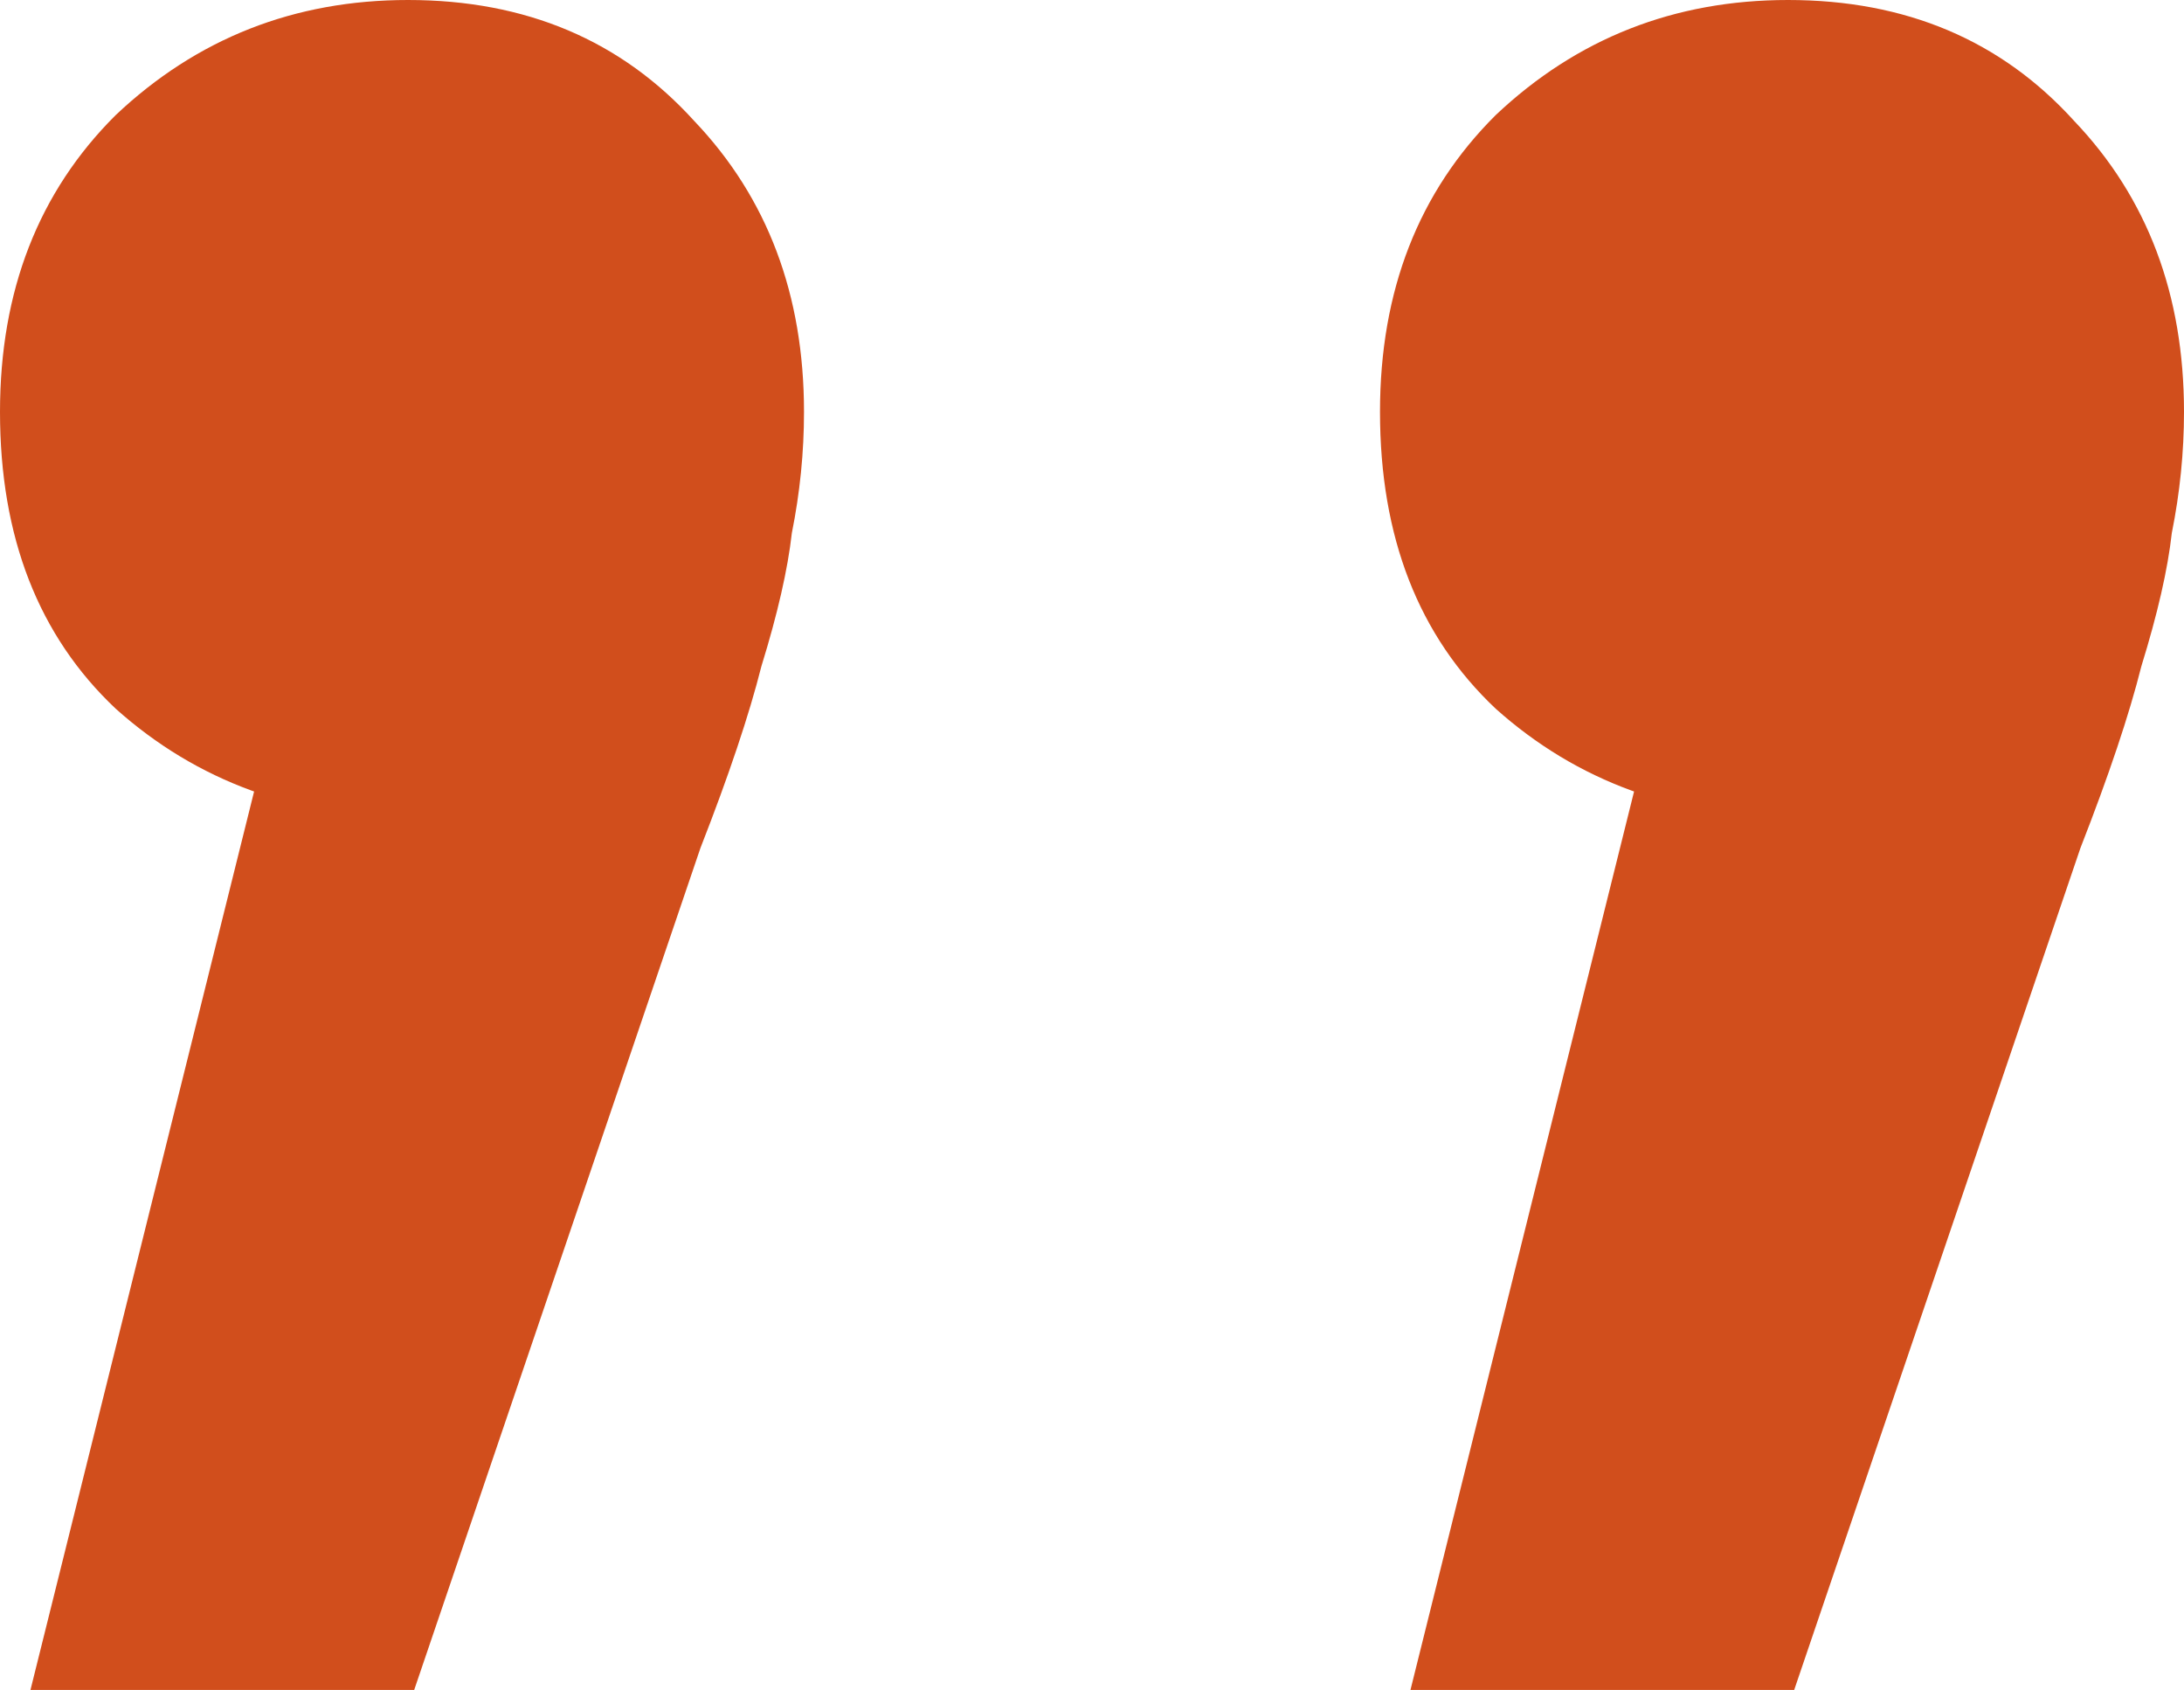
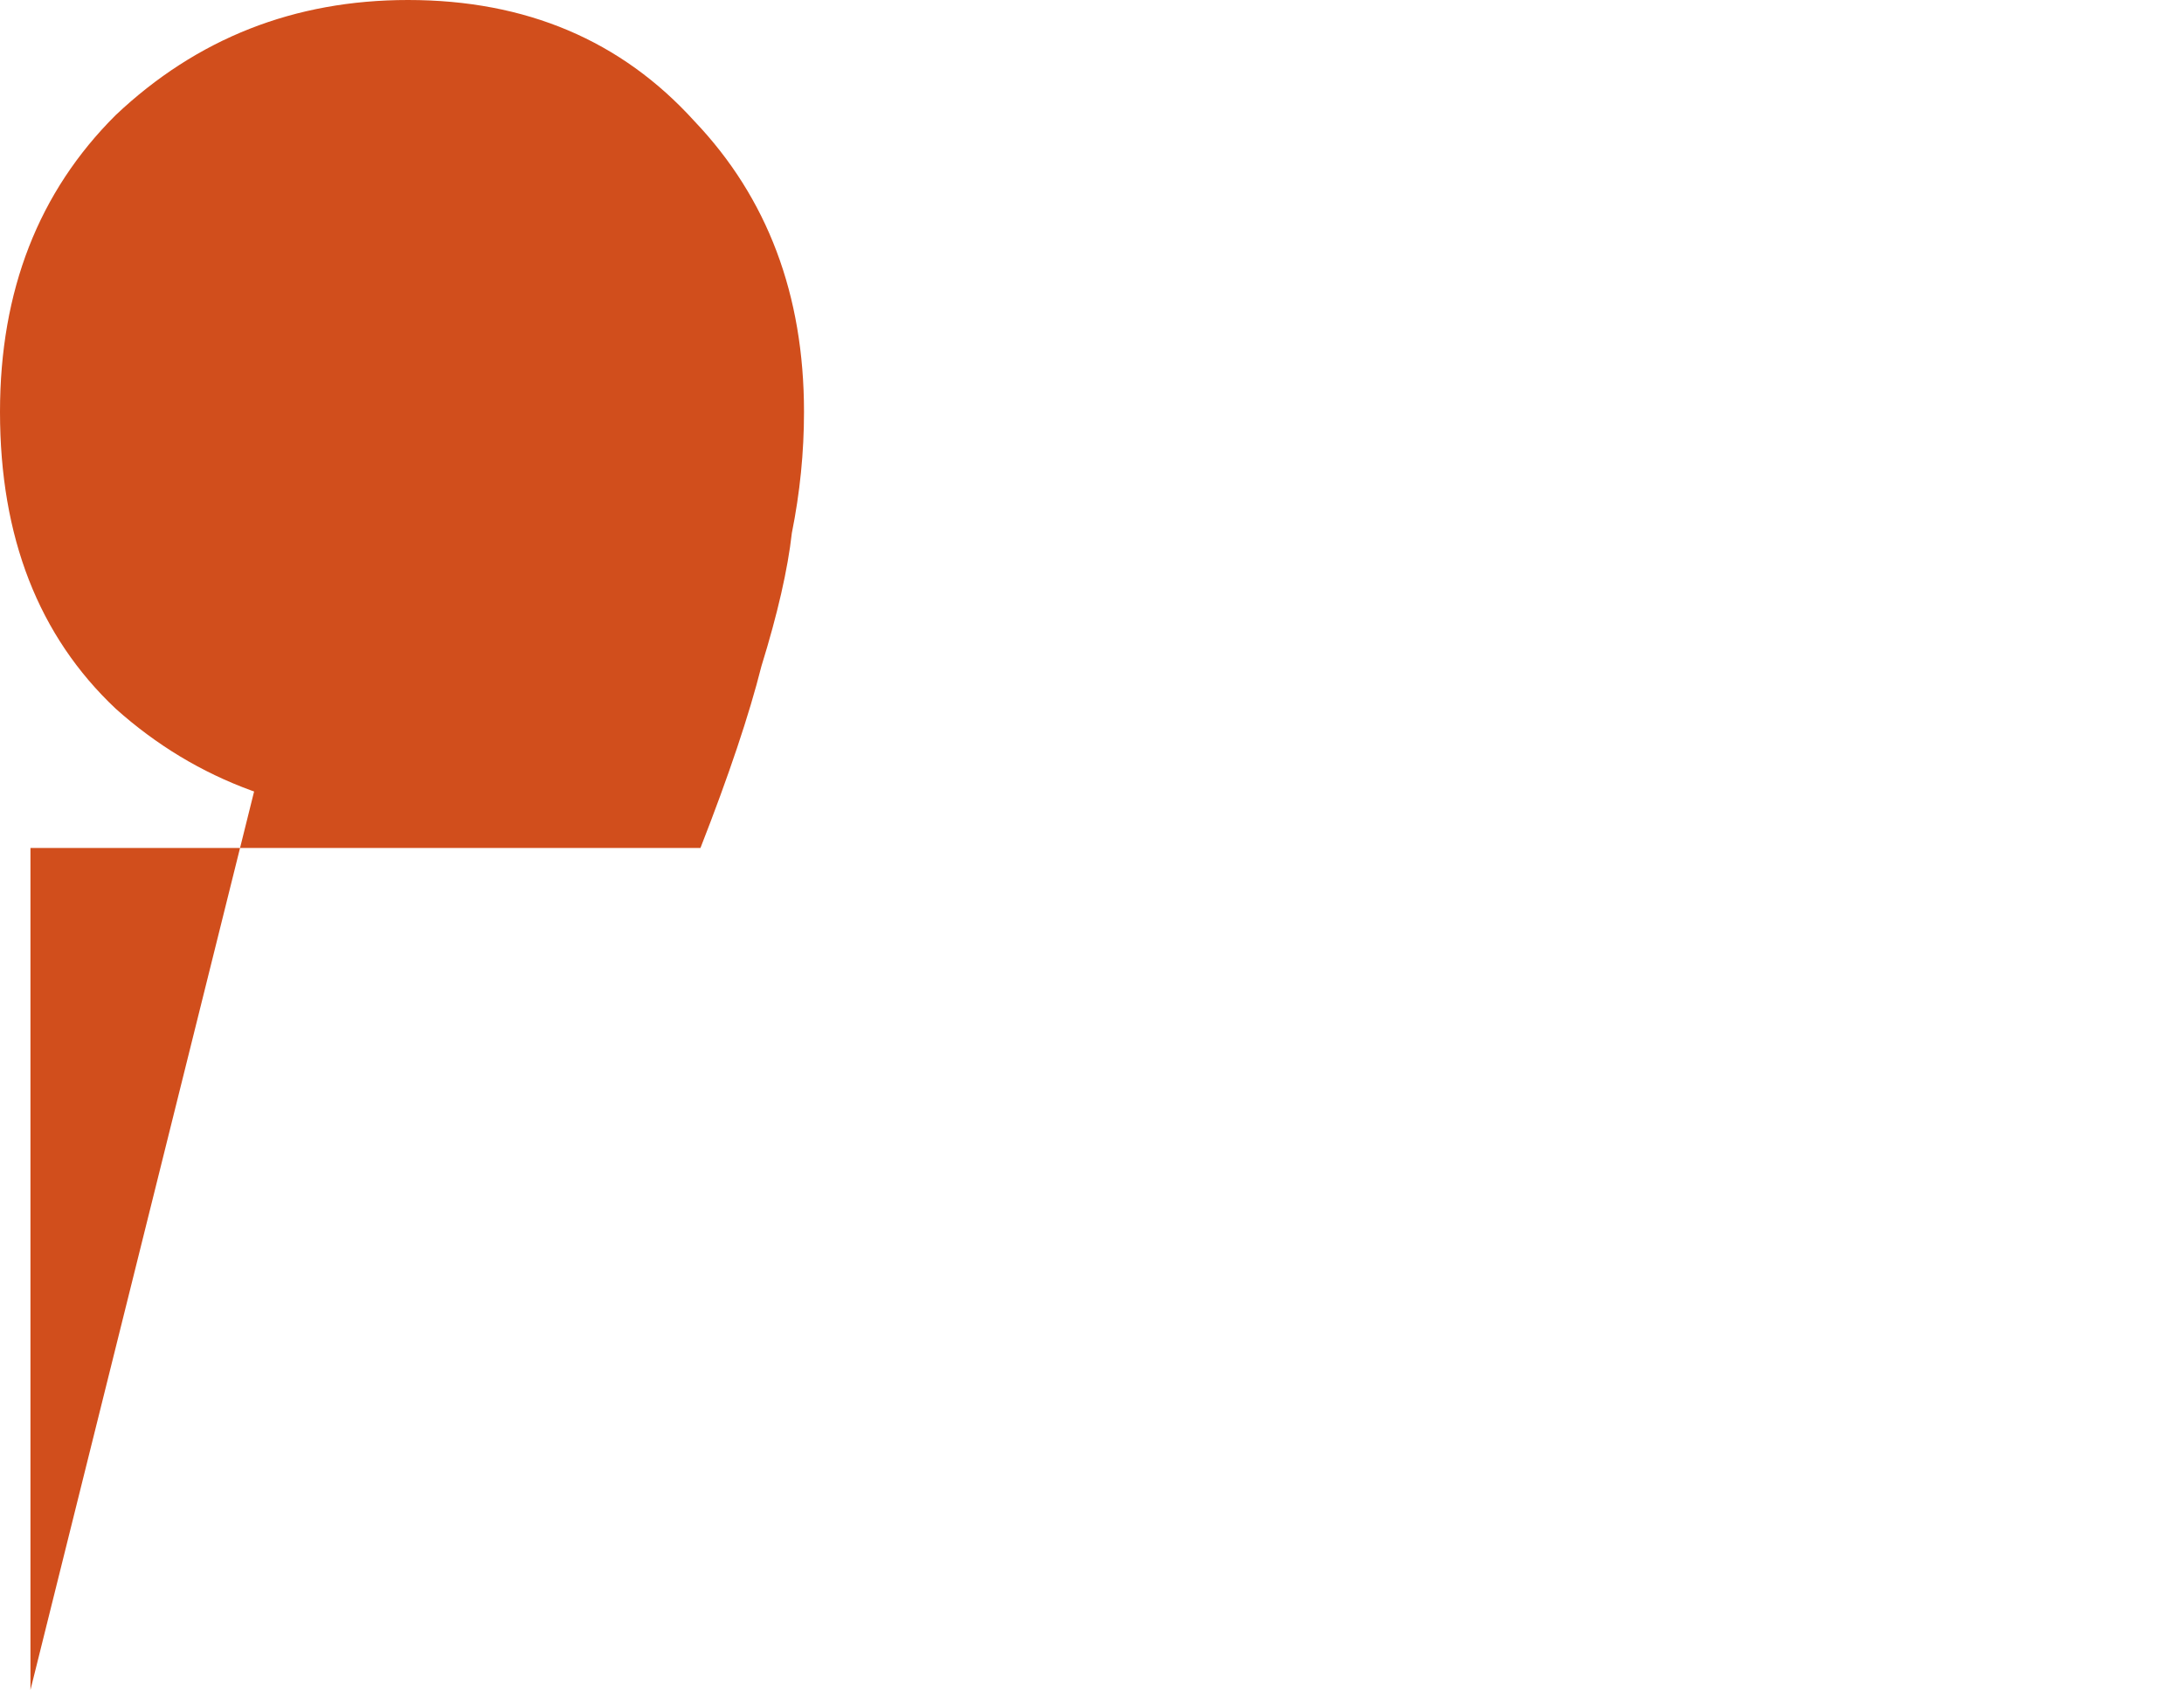
<svg xmlns="http://www.w3.org/2000/svg" width="53" height="41" viewBox="0 0 53 41" fill="none">
-   <path d="M0.739 41L8.13 11.315L10.051 19.839C7.194 19.839 4.779 18.957 2.808 17.194C0.936 15.43 0 13.03 0 9.993C0 7.054 0.936 4.654 2.808 2.792C4.779 0.931 7.144 0 9.903 0C12.761 0 15.077 0.98 16.851 2.939C18.624 4.8 19.511 7.152 19.511 9.993C19.511 10.973 19.413 11.952 19.216 12.932C19.117 13.814 18.871 14.891 18.477 16.165C18.181 17.34 17.688 18.81 16.998 20.573L10.051 41H0.739Z" fill="#D14E1C" />
-   <path d="M34.228 41L41.618 11.315L43.54 19.839C40.682 19.839 38.268 18.957 36.297 17.194C34.425 15.43 33.489 13.03 33.489 9.993C33.489 7.054 34.425 4.654 36.297 2.792C38.268 0.931 40.633 0 43.392 0C46.25 0 48.566 0.98 50.339 2.939C52.113 4.8 53 7.152 53 9.993C53 10.973 52.901 11.952 52.704 12.932C52.606 13.814 52.359 14.891 51.965 16.165C51.67 17.34 51.177 18.81 50.487 20.573L43.54 41H34.228Z" fill="#D14E1C" />
+   <path d="M0.739 41L8.13 11.315L10.051 19.839C7.194 19.839 4.779 18.957 2.808 17.194C0.936 15.43 0 13.03 0 9.993C0 7.054 0.936 4.654 2.808 2.792C4.779 0.931 7.144 0 9.903 0C12.761 0 15.077 0.98 16.851 2.939C18.624 4.8 19.511 7.152 19.511 9.993C19.511 10.973 19.413 11.952 19.216 12.932C19.117 13.814 18.871 14.891 18.477 16.165C18.181 17.34 17.688 18.81 16.998 20.573H0.739Z" fill="#D14E1C" />
</svg>